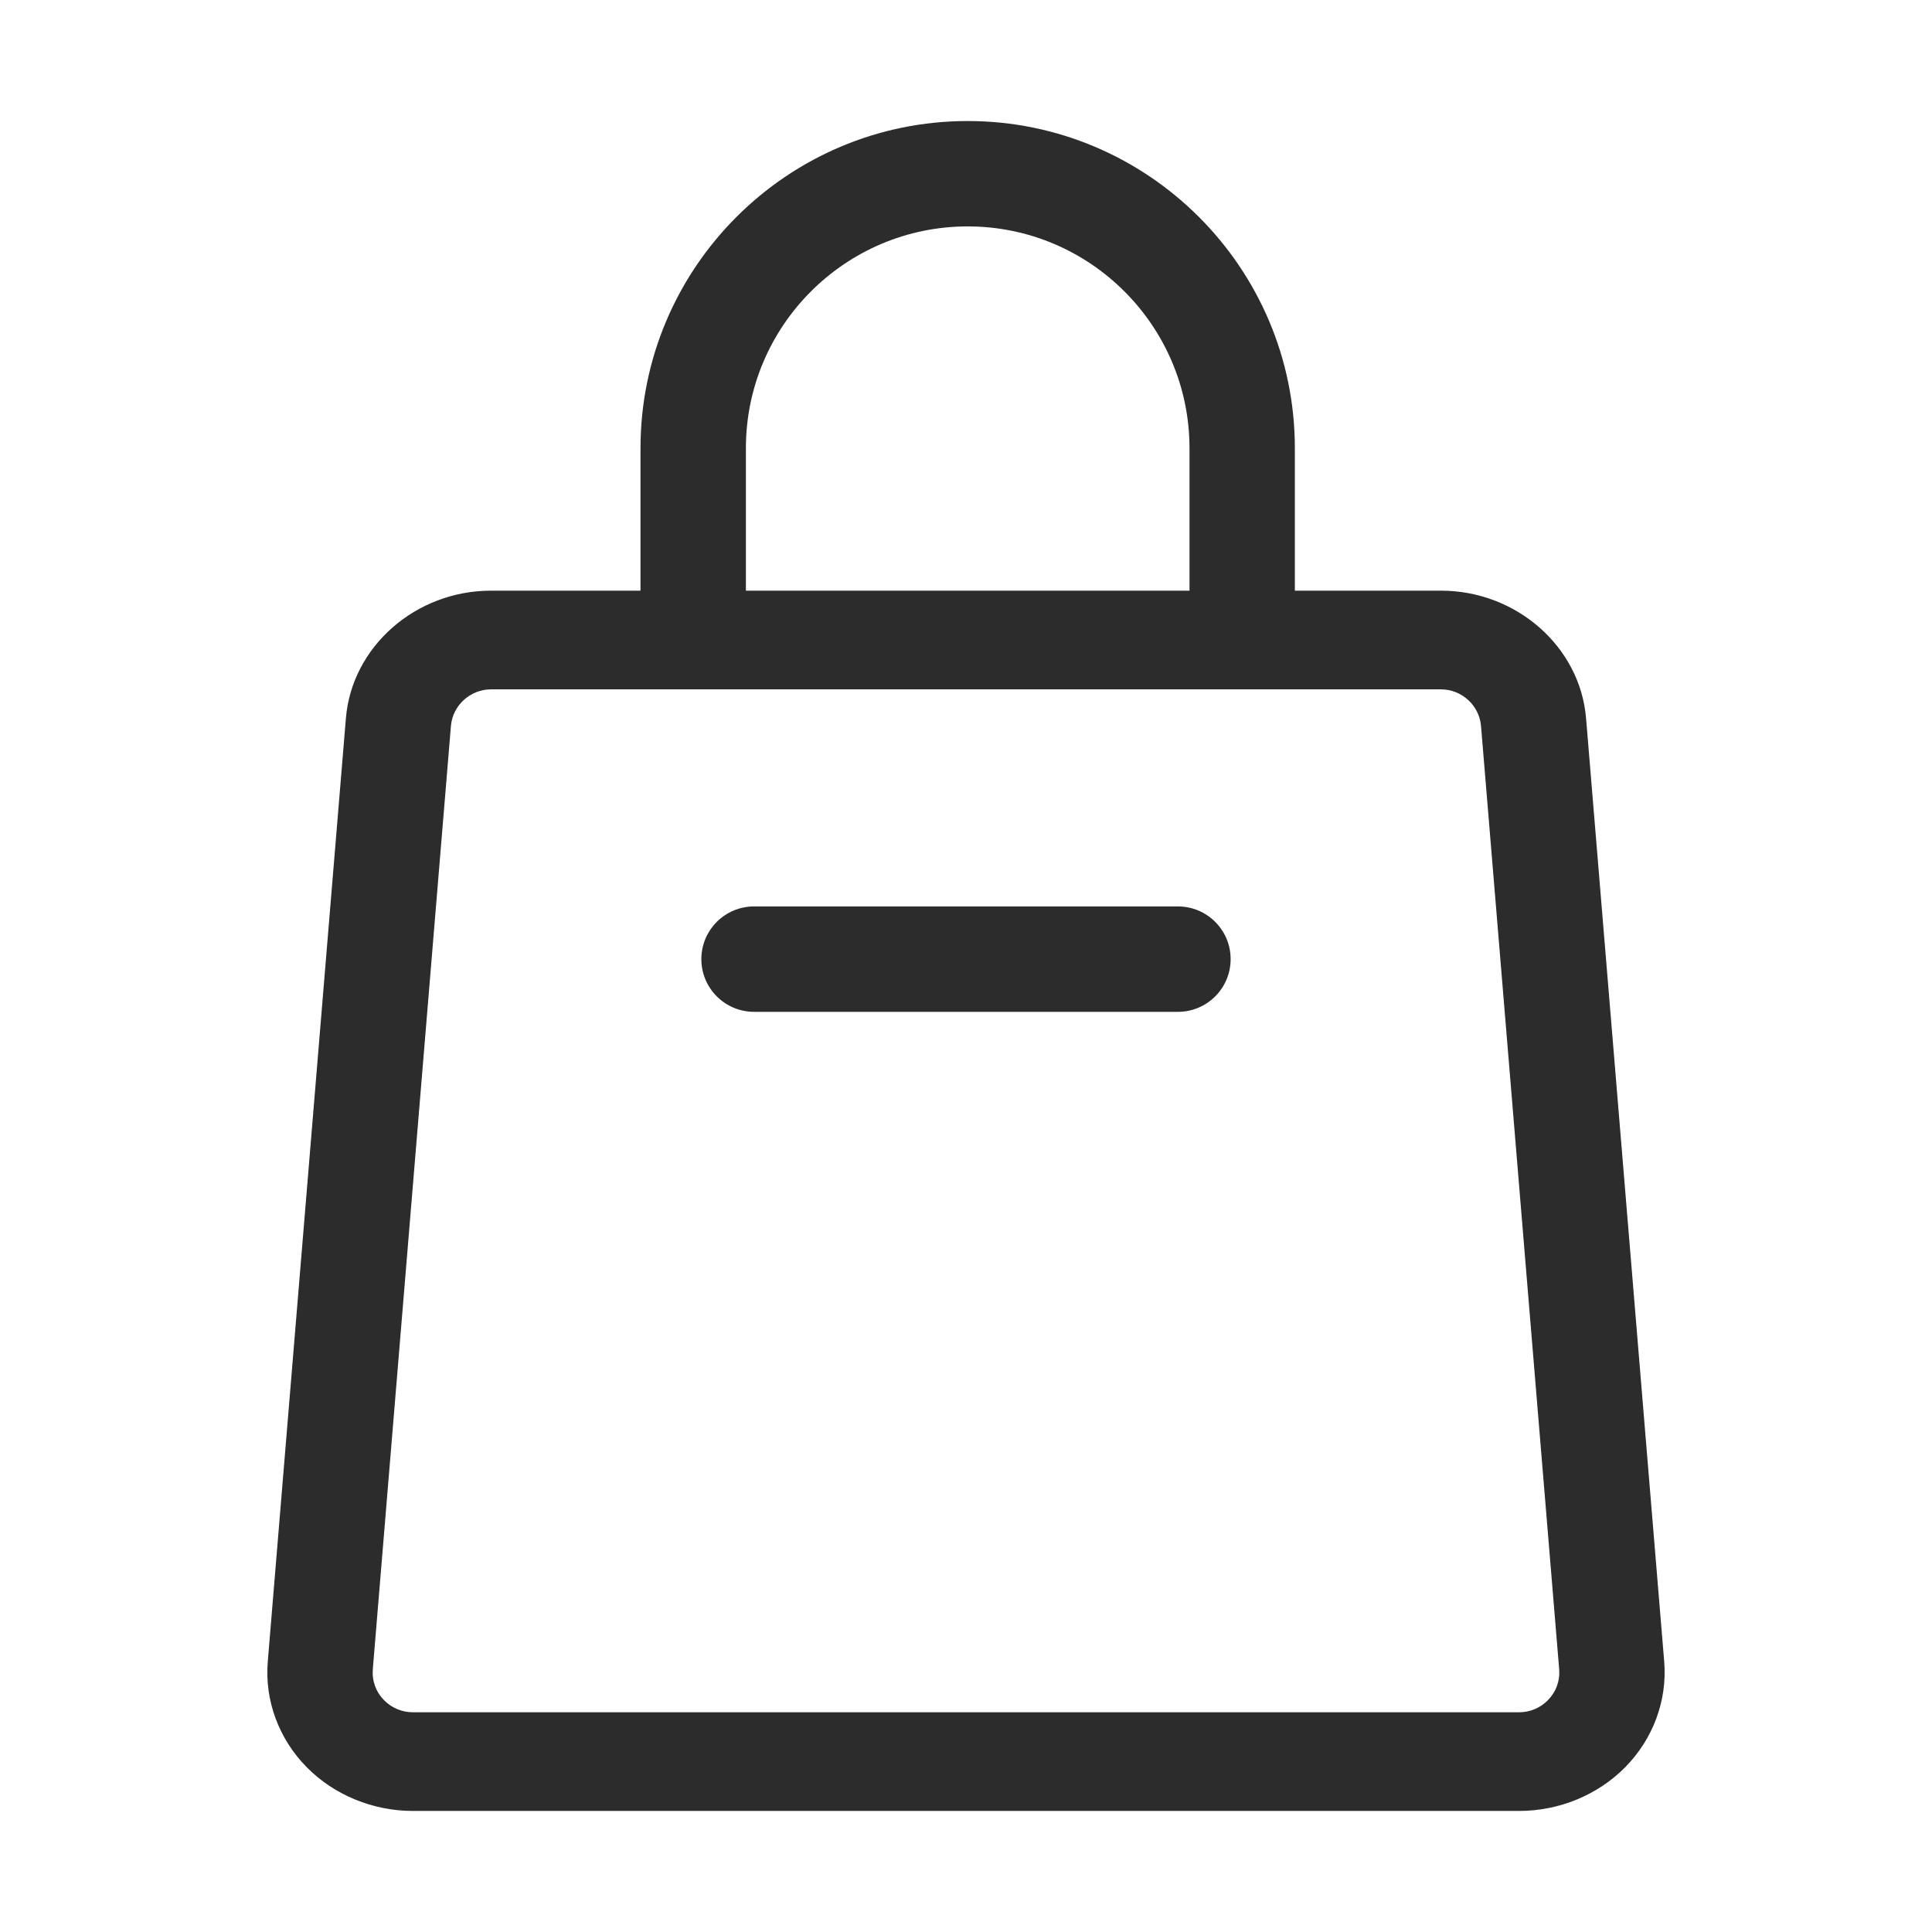
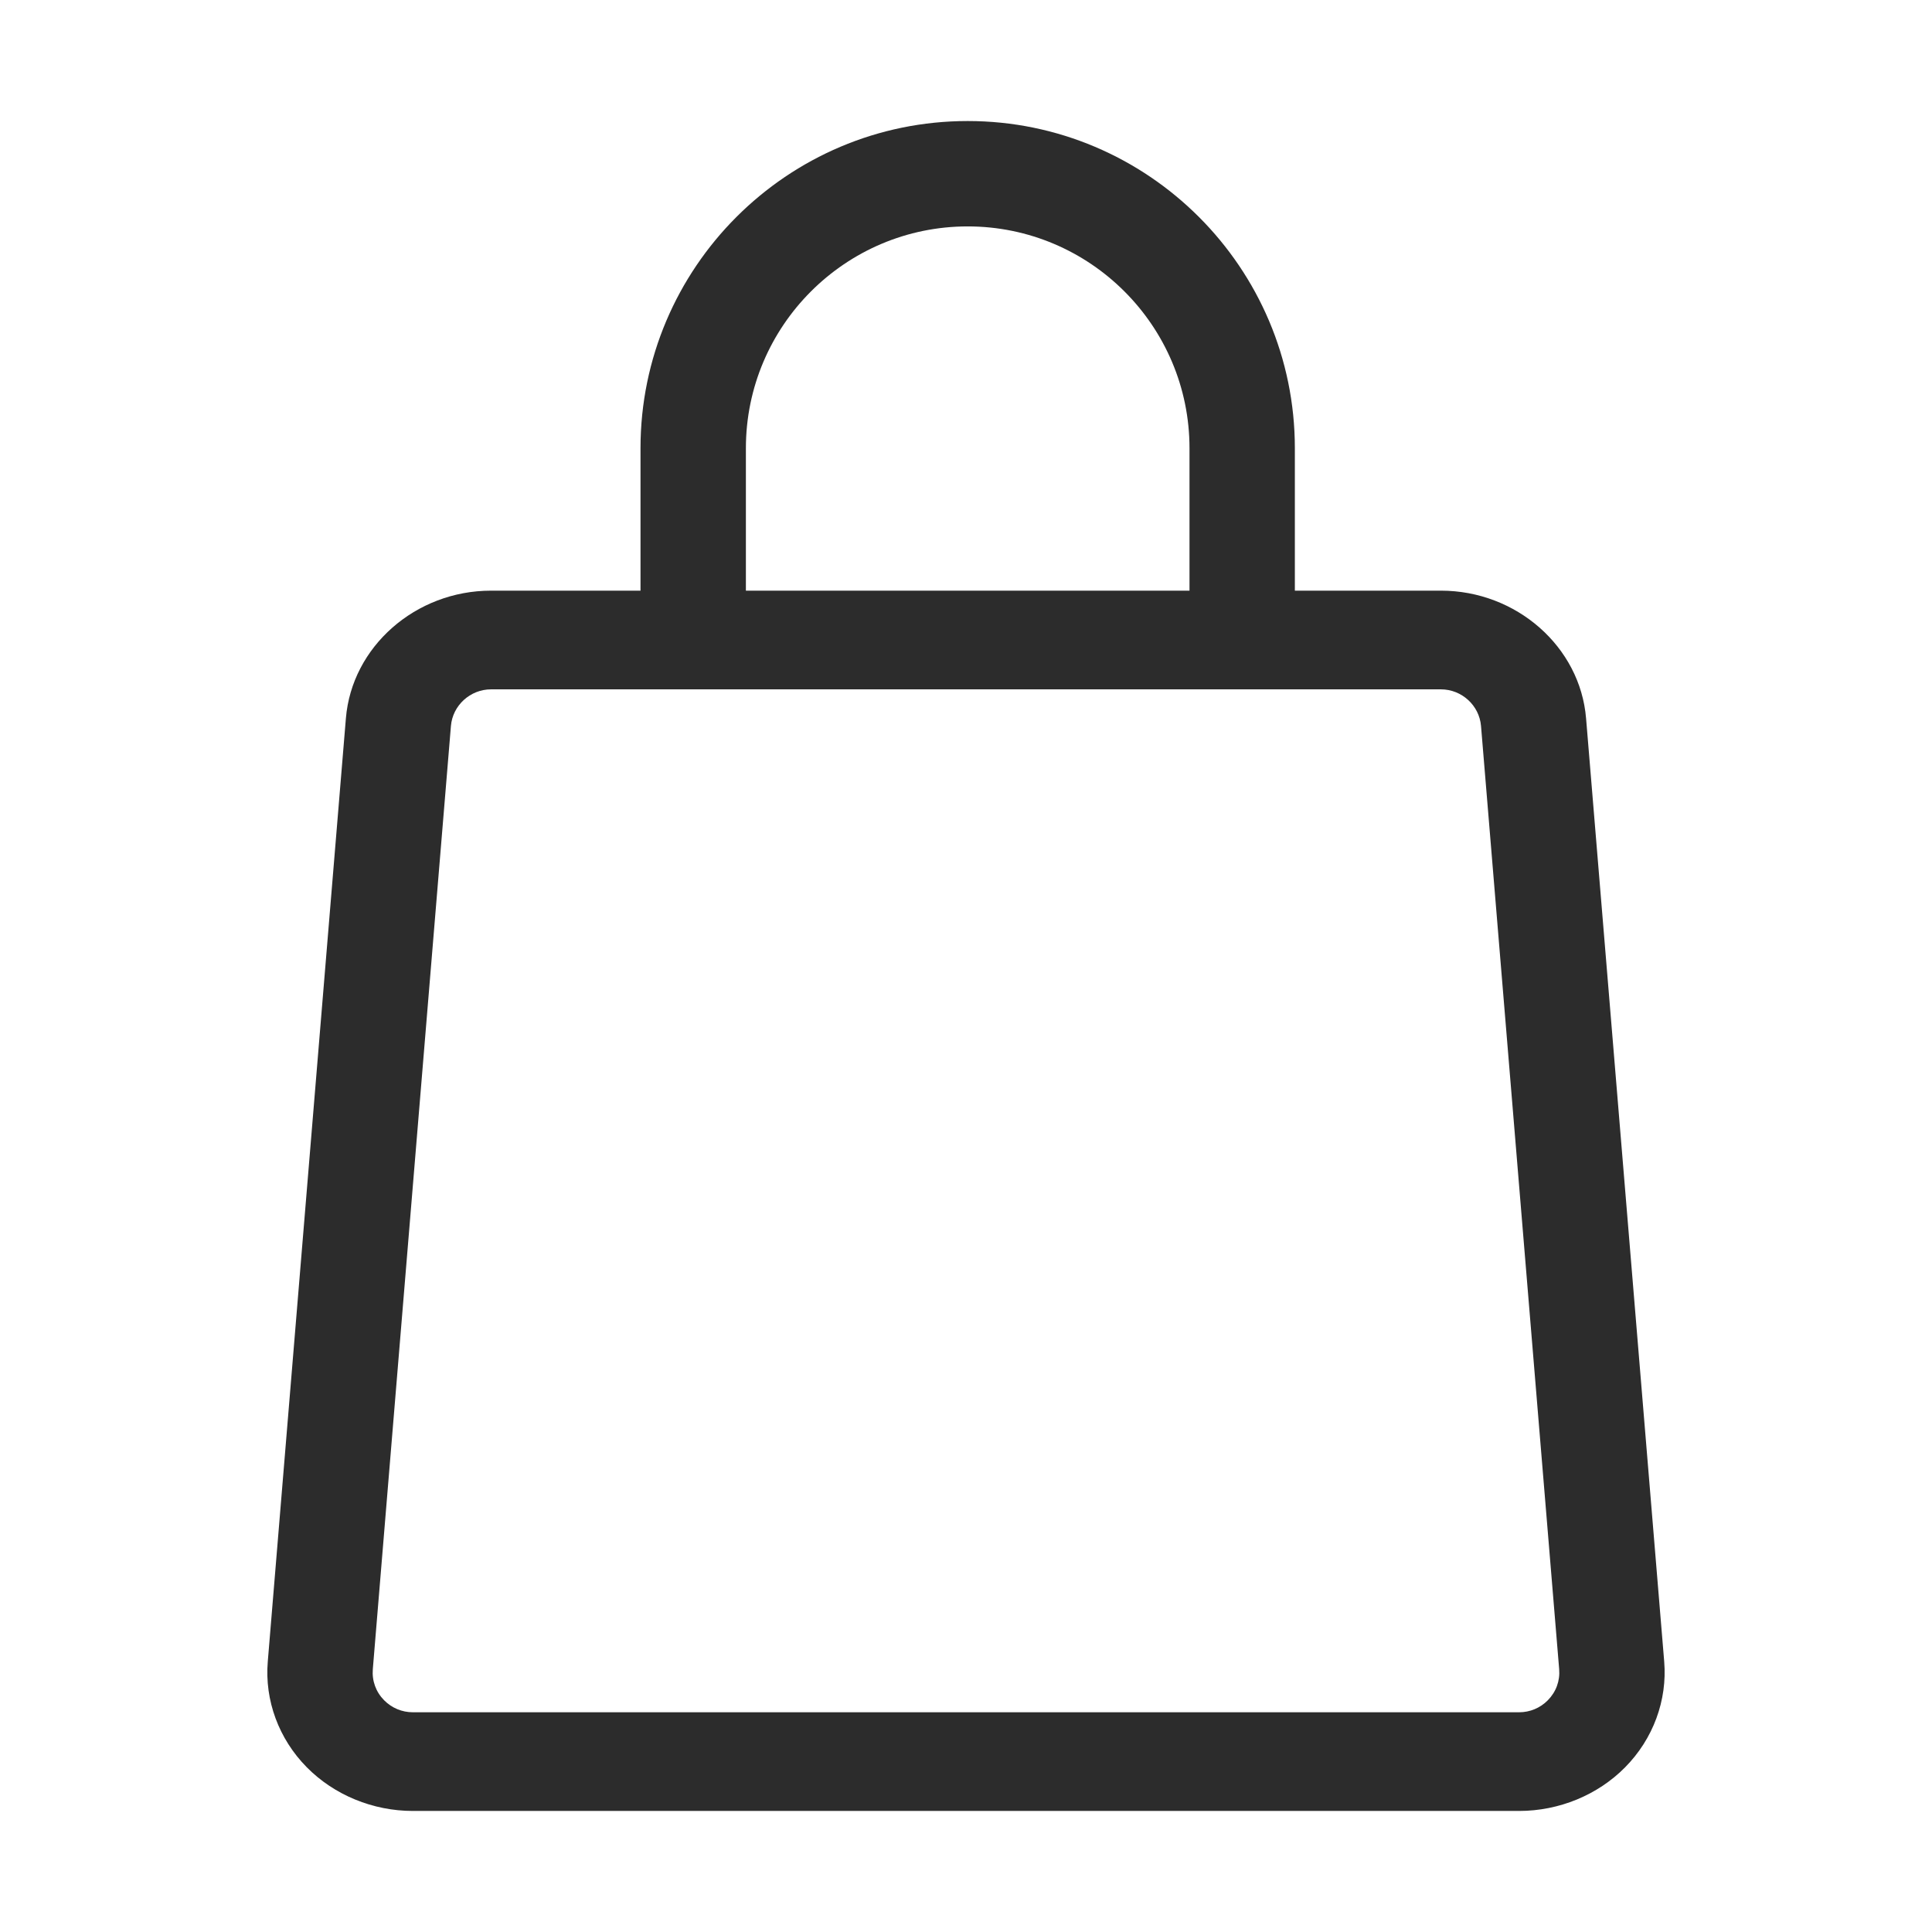
<svg xmlns="http://www.w3.org/2000/svg" t="1716118217916" class="icon" viewBox="0 0 1024 1024" version="1.1" p-id="1774" width="200" height="200">
-   <path d="M399.66 480.43h224.67c15.42 0 27.93 12.5 27.93 27.93 0 15.42-12.5 27.93-27.93 27.93H399.66c-15.42 0-27.93-12.5-27.93-27.93 0.01-15.42 12.51-27.93 27.93-27.93z" fill="#2c2c2c" p-id="1775" />
  <path d="M840.65 380.72c-3.13-37.94-36.92-67.66-76.92-67.66H686.3v-75.5c0-95.62-77.79-173.41-173.41-173.41s-173.41 77.79-173.41 173.41v75.5h-79.23c-40 0-73.79 29.72-76.92 67.66l-41.4 499.9c-1.73 20.59 5.82 41.04 20.69 56.09 14.53 14.7 35.02 23.13 56.21 23.13h586.3c21.2 0 41.69-8.43 56.2-23.12 14.87-15.04 22.43-35.49 20.73-56.09l-41.41-499.91zM395.34 237.56c0-64.82 52.74-117.56 117.56-117.56s117.56 52.73 117.56 117.56v75.5H395.34v-75.5zM820.36 901.2c-4.05 4.09-9.45 6.34-15.22 6.34h-586.3c-5.76 0-11.16-2.26-15.22-6.34-4.4-4.45-6.53-10.32-6.02-16.52L239 384.77c0.91-10.88 10.24-19.4 21.25-19.4H763.72c11.02 0 20.34 8.52 21.25 19.4l41.42 499.9c0.52 6.2-1.63 12.07-6.03 16.53z" fill="#2c2c2c" p-id="1776" />
</svg>